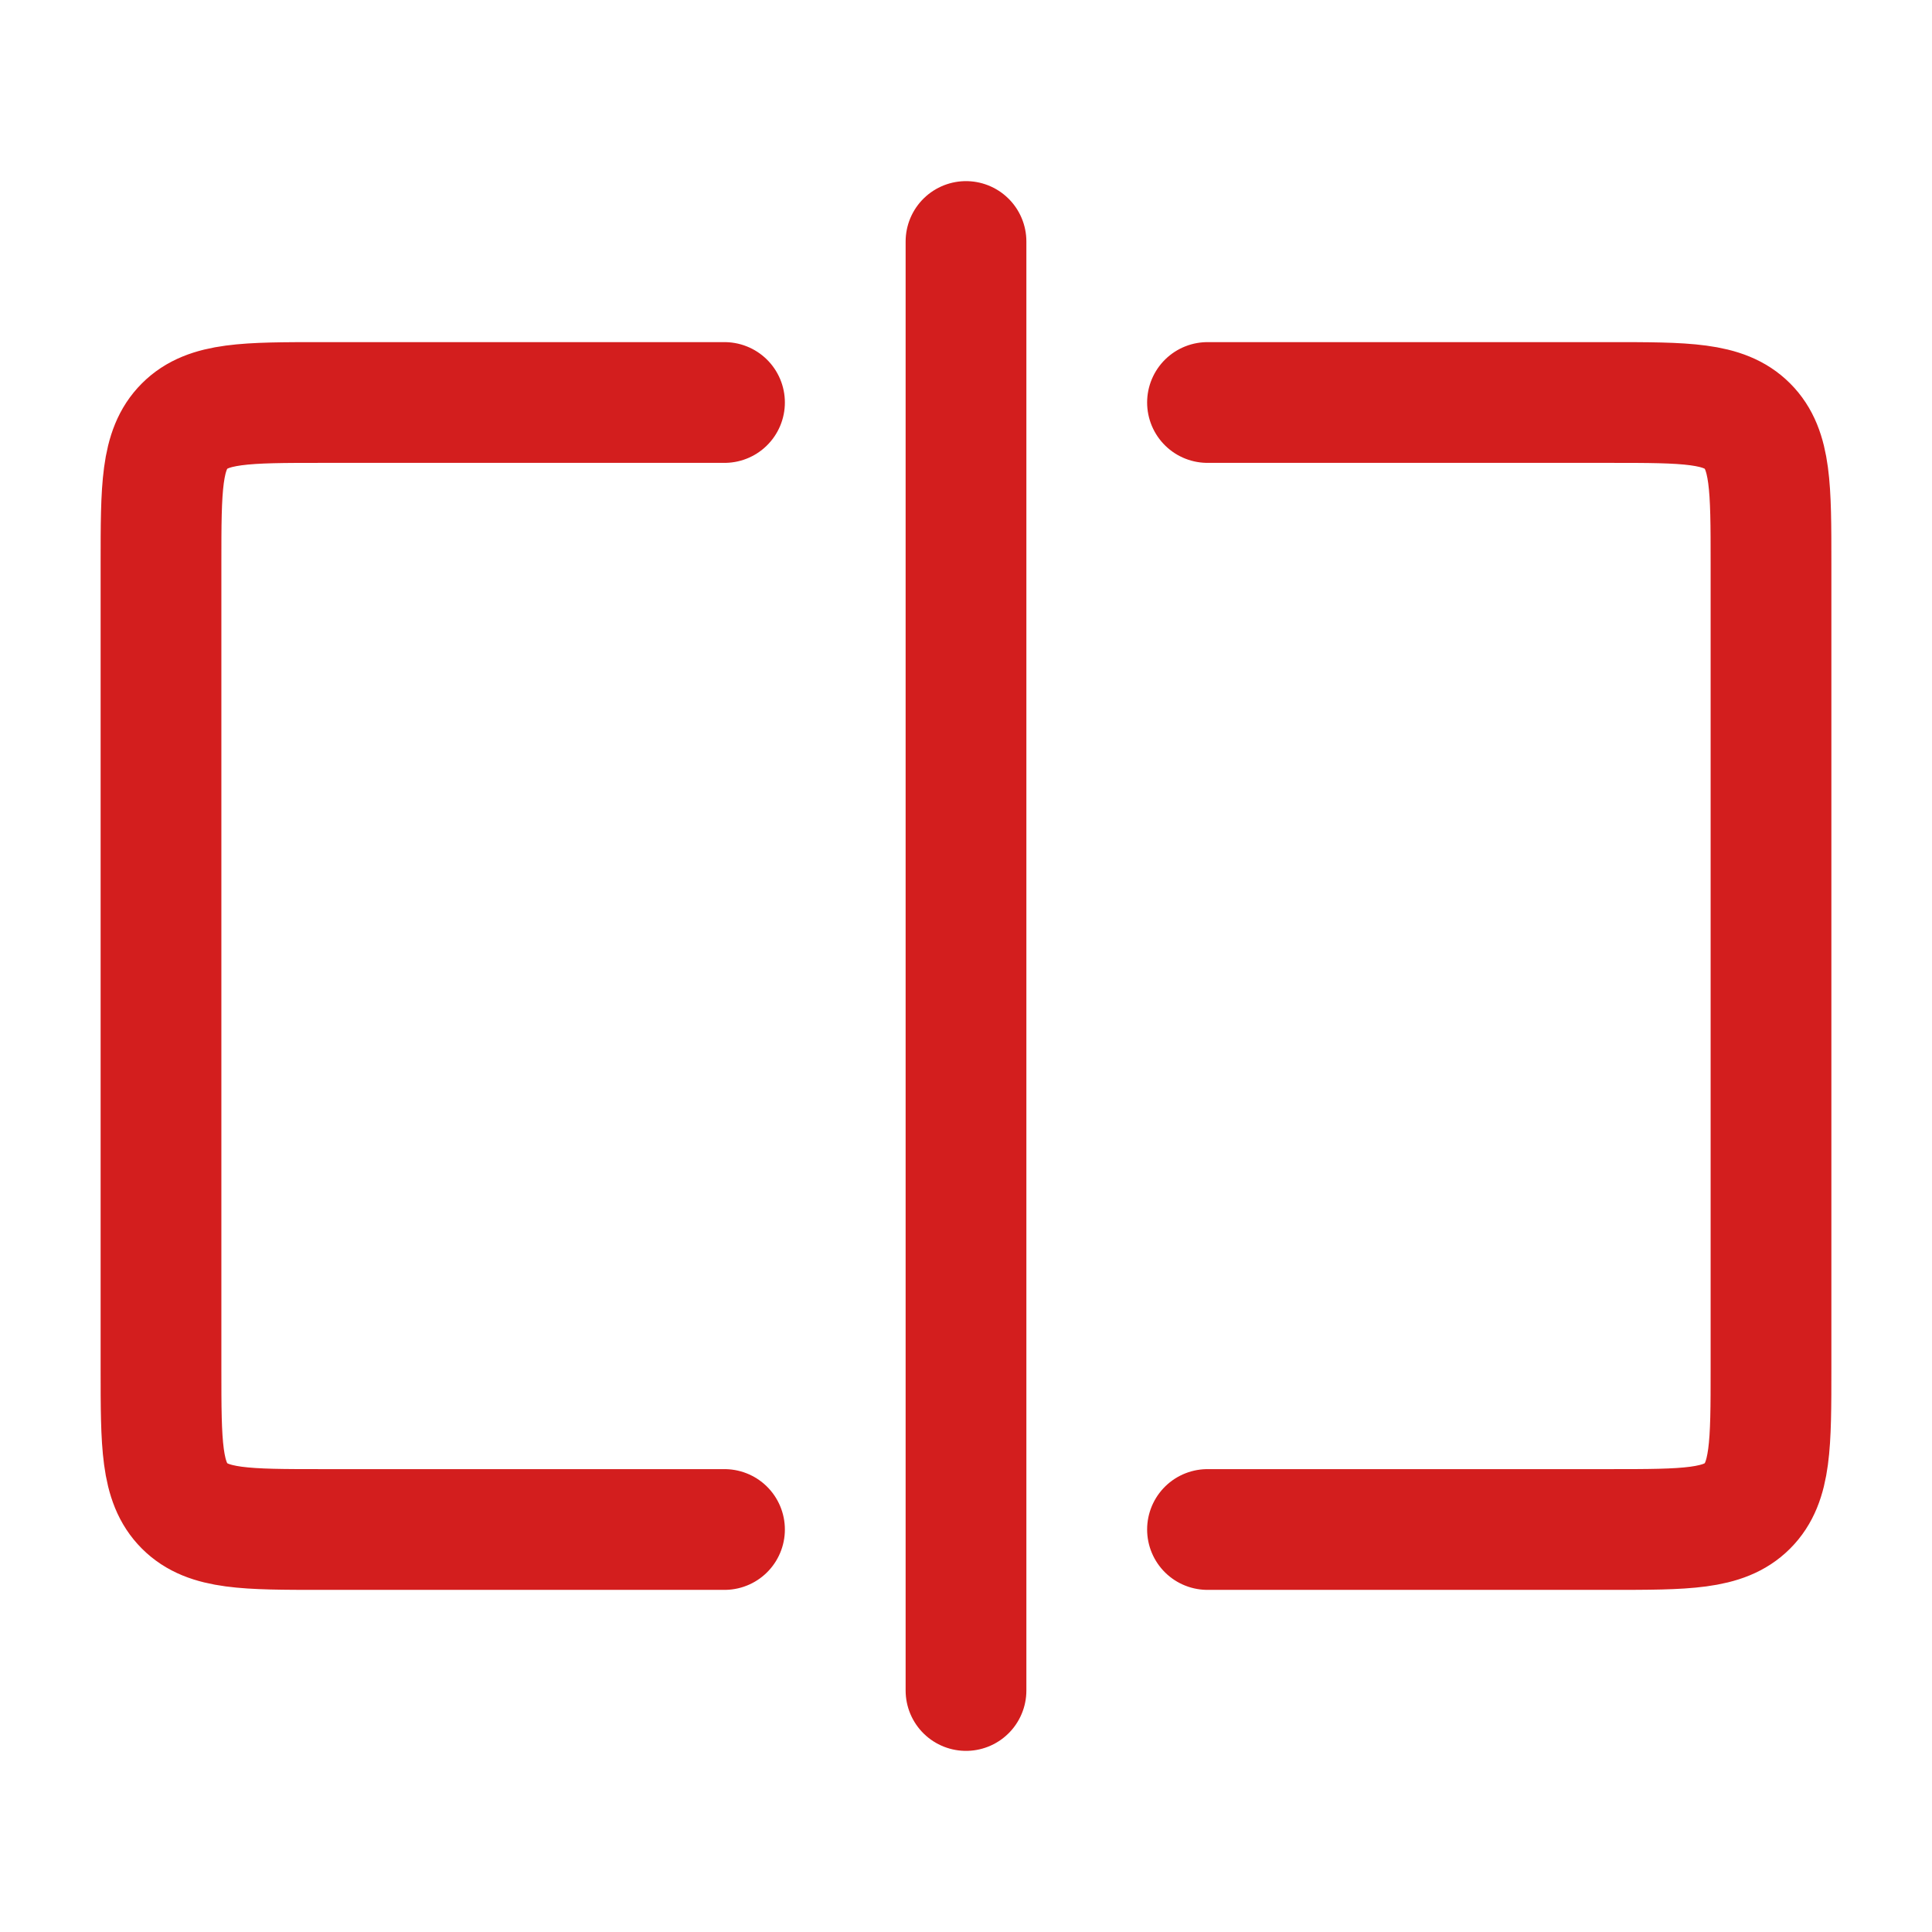
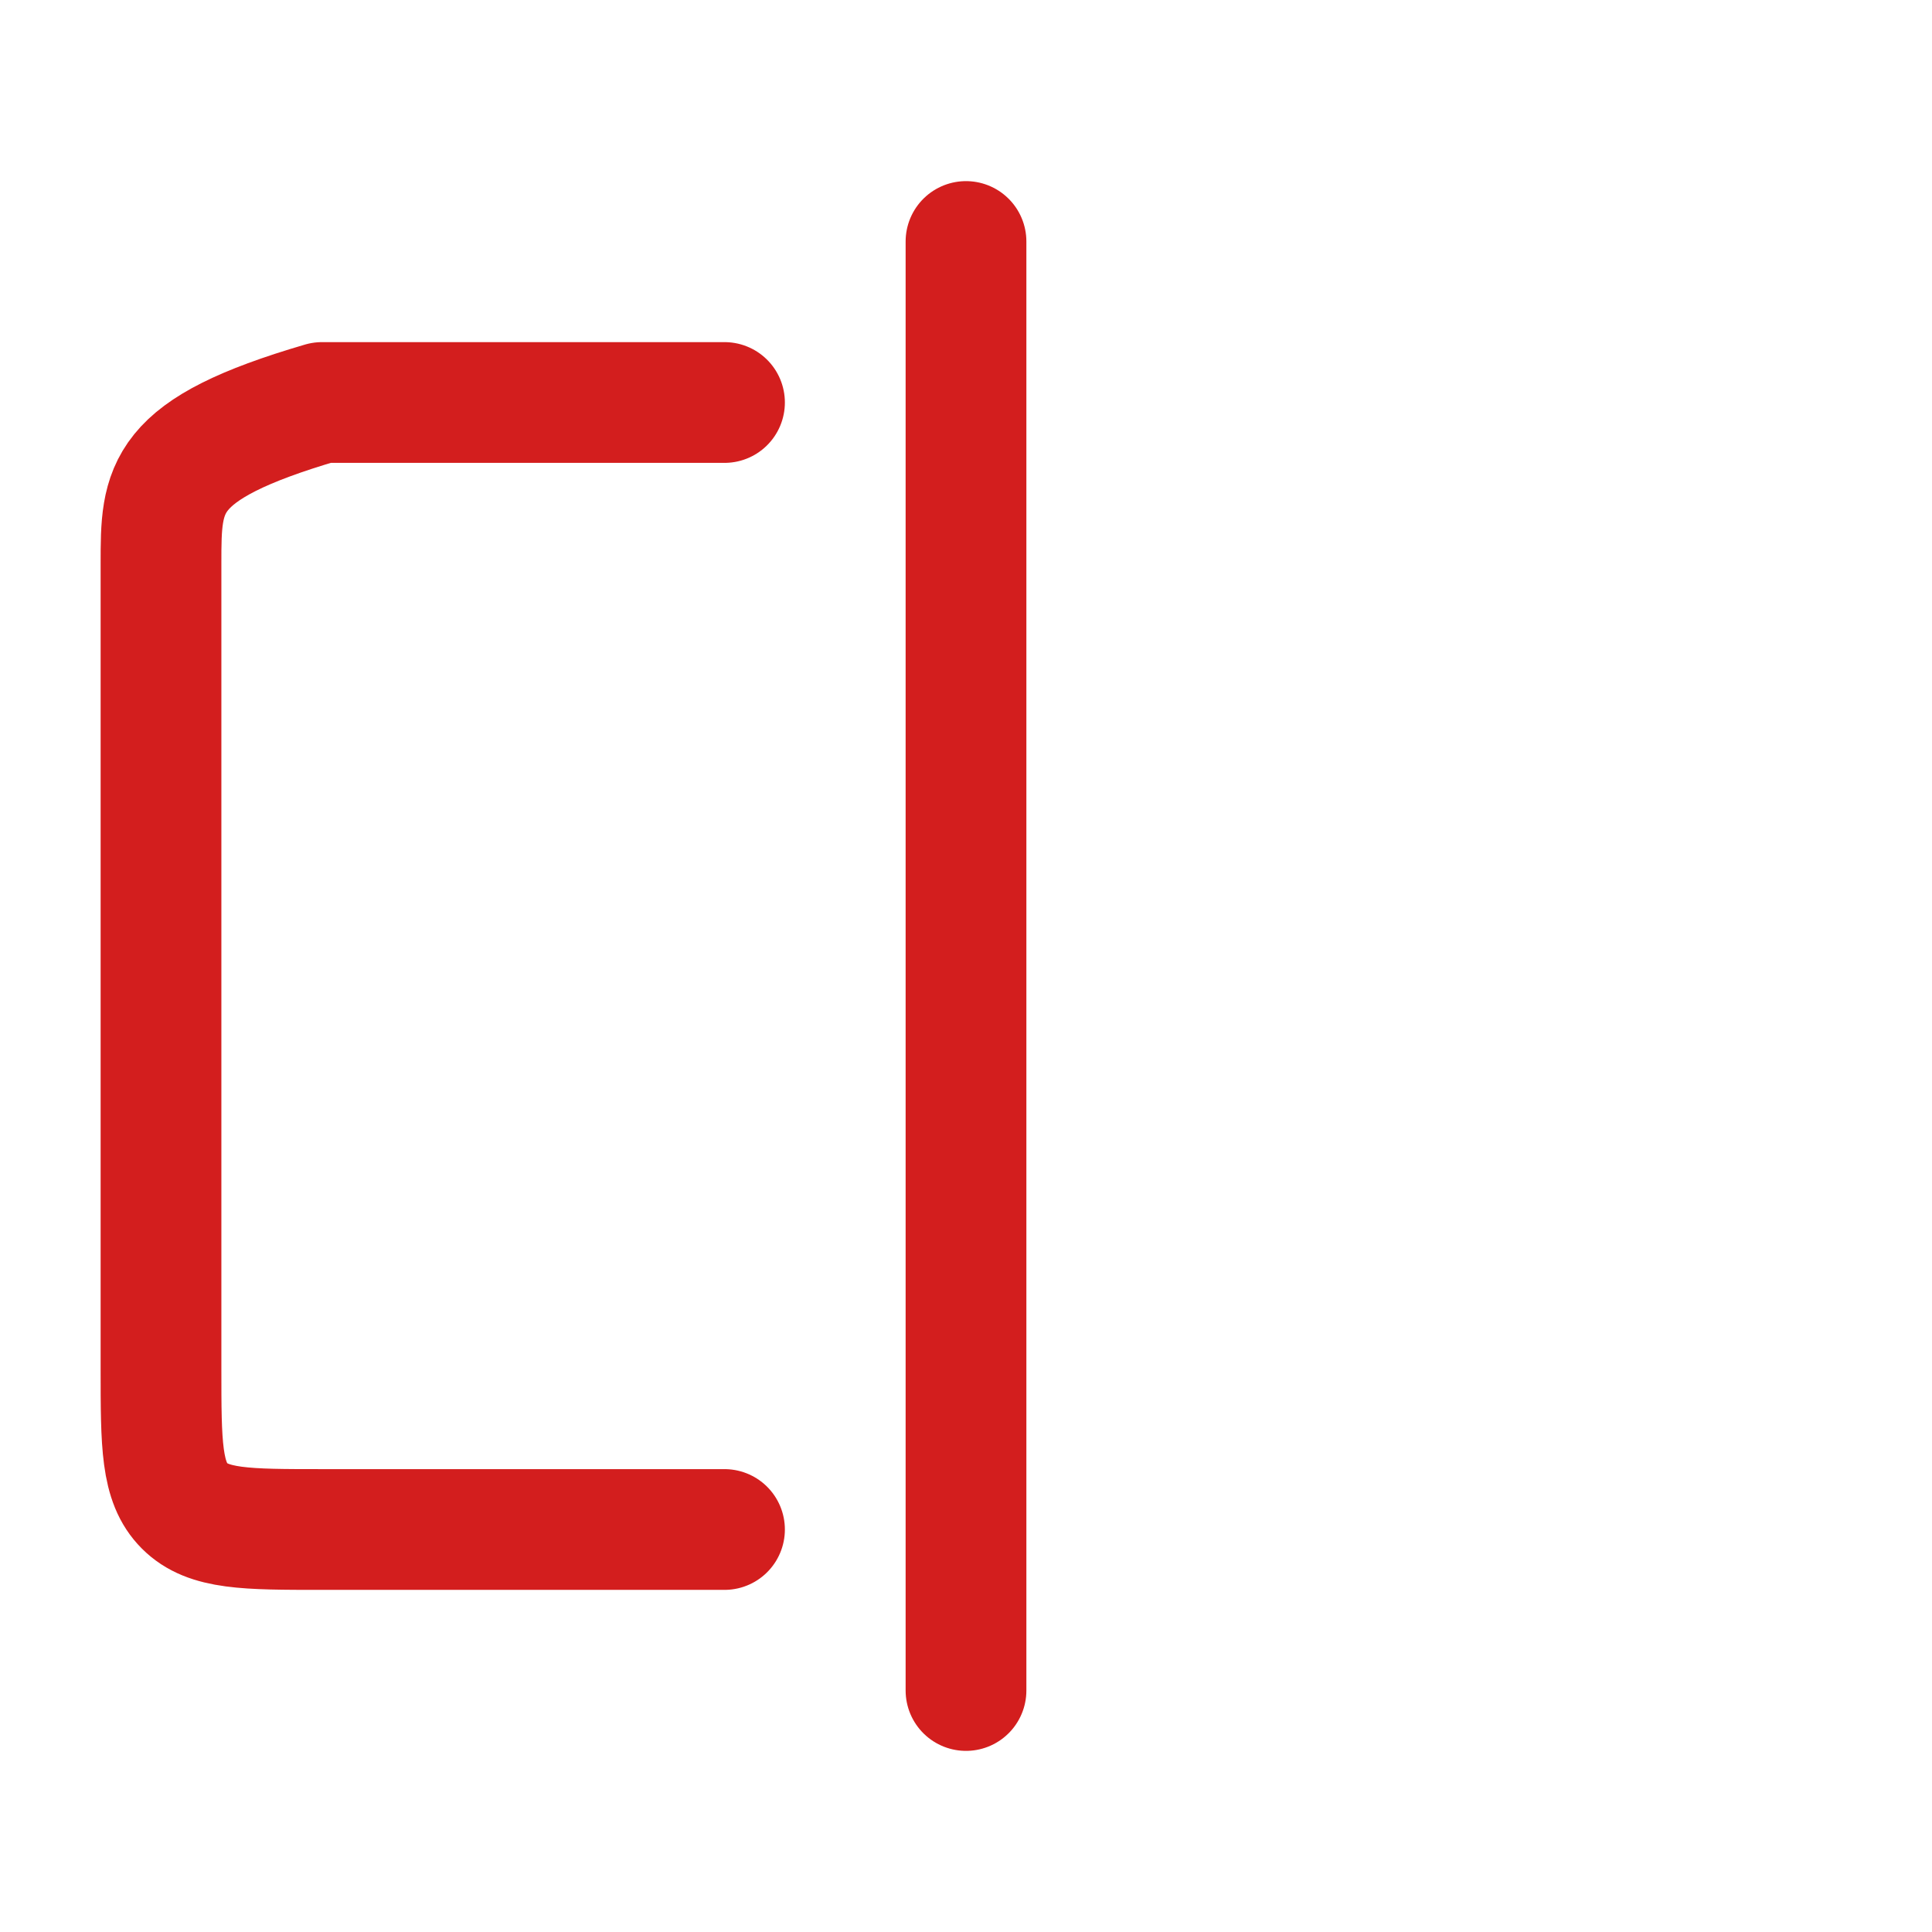
<svg xmlns="http://www.w3.org/2000/svg" width="24" height="24" viewBox="0 0 48 48" fill="none">
-   <path d="M30 10H40C41.886 10 42.828 10 43.414 10.586C44 11.172 44 12.114 44 14V34C44 35.886 44 36.828 43.414 37.414C42.828 38 41.886 38 40 38H30" stroke="#d31e1e" stroke-width="3" stroke-linecap="round" stroke-linejoin="round" />
-   <path d="M18 10H8C6.114 10 5.172 10 4.586 10.586C4 11.172 4 12.114 4 14V34C4 35.886 4 36.828 4.586 37.414C5.172 38 6.114 38 8 38H18" stroke="#d31e1e" stroke-width="3" stroke-linecap="round" stroke-linejoin="round" />
+   <path d="M18 10H8C4 11.172 4 12.114 4 14V34C4 35.886 4 36.828 4.586 37.414C5.172 38 6.114 38 8 38H18" stroke="#d31e1e" stroke-width="3" stroke-linecap="round" stroke-linejoin="round" />
  <path d="M24 6V42" stroke="#d31e1e" stroke-width="3" stroke-linecap="round" stroke-linejoin="round" />
</svg>